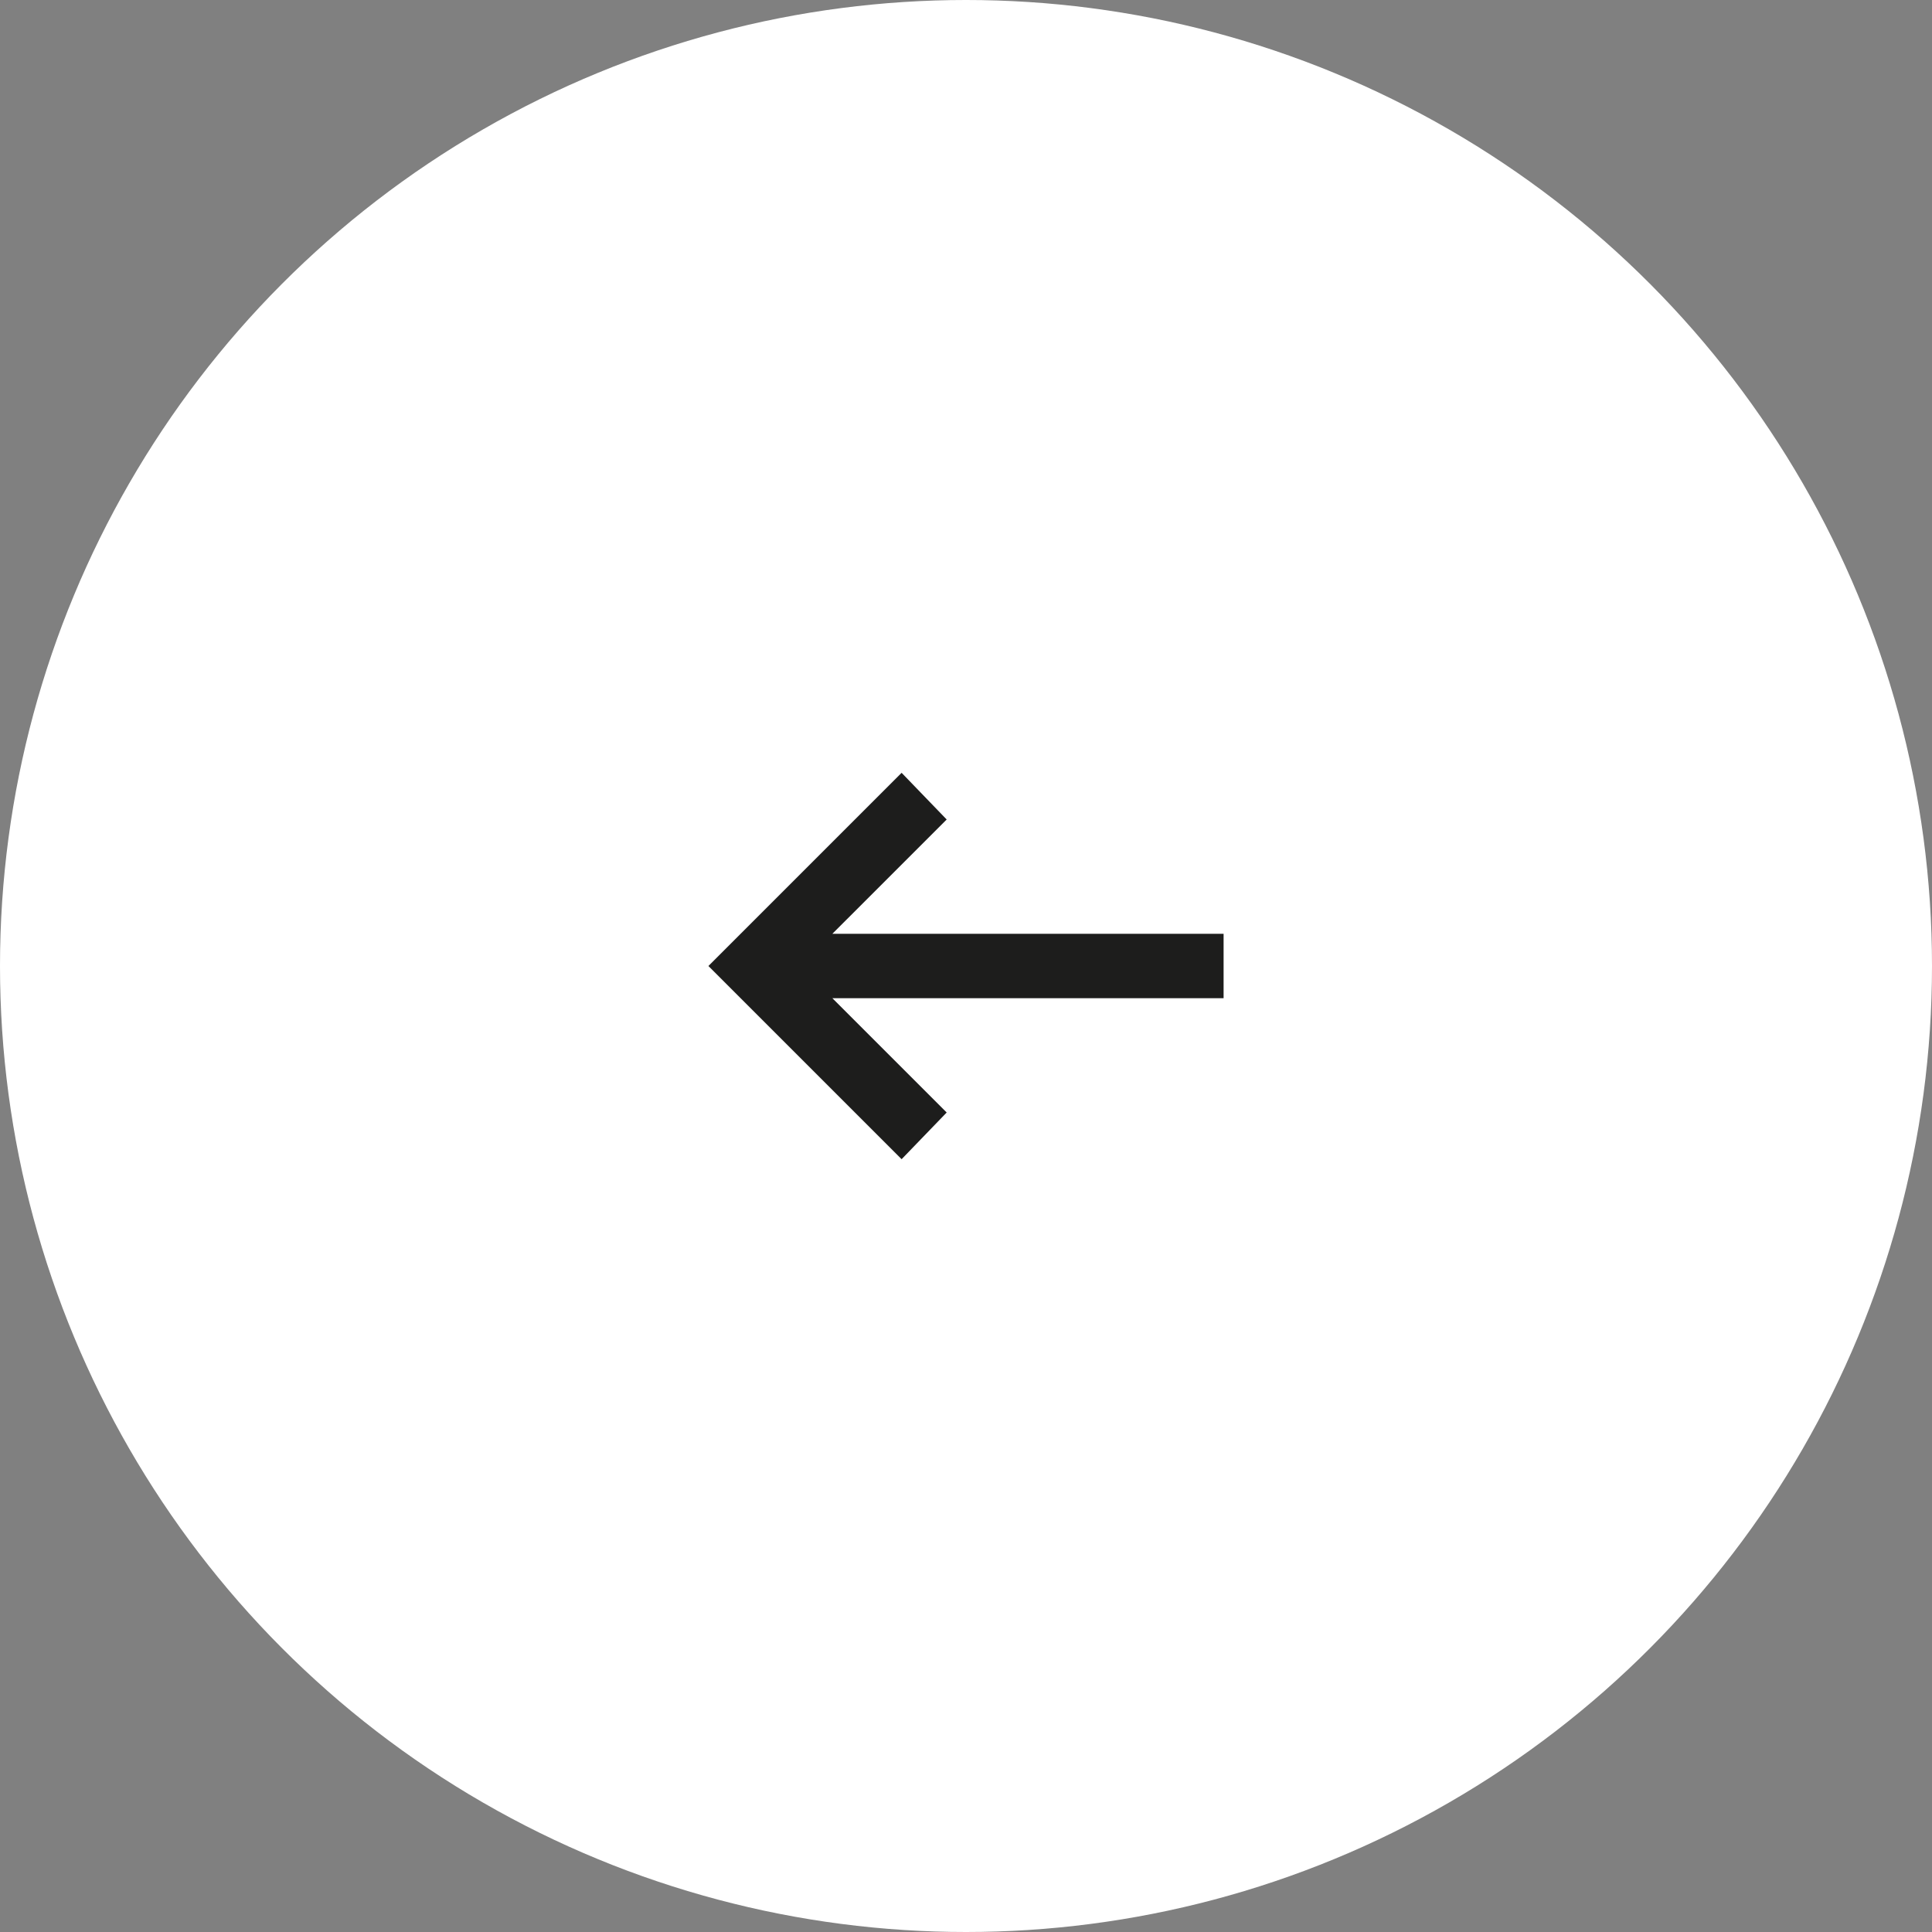
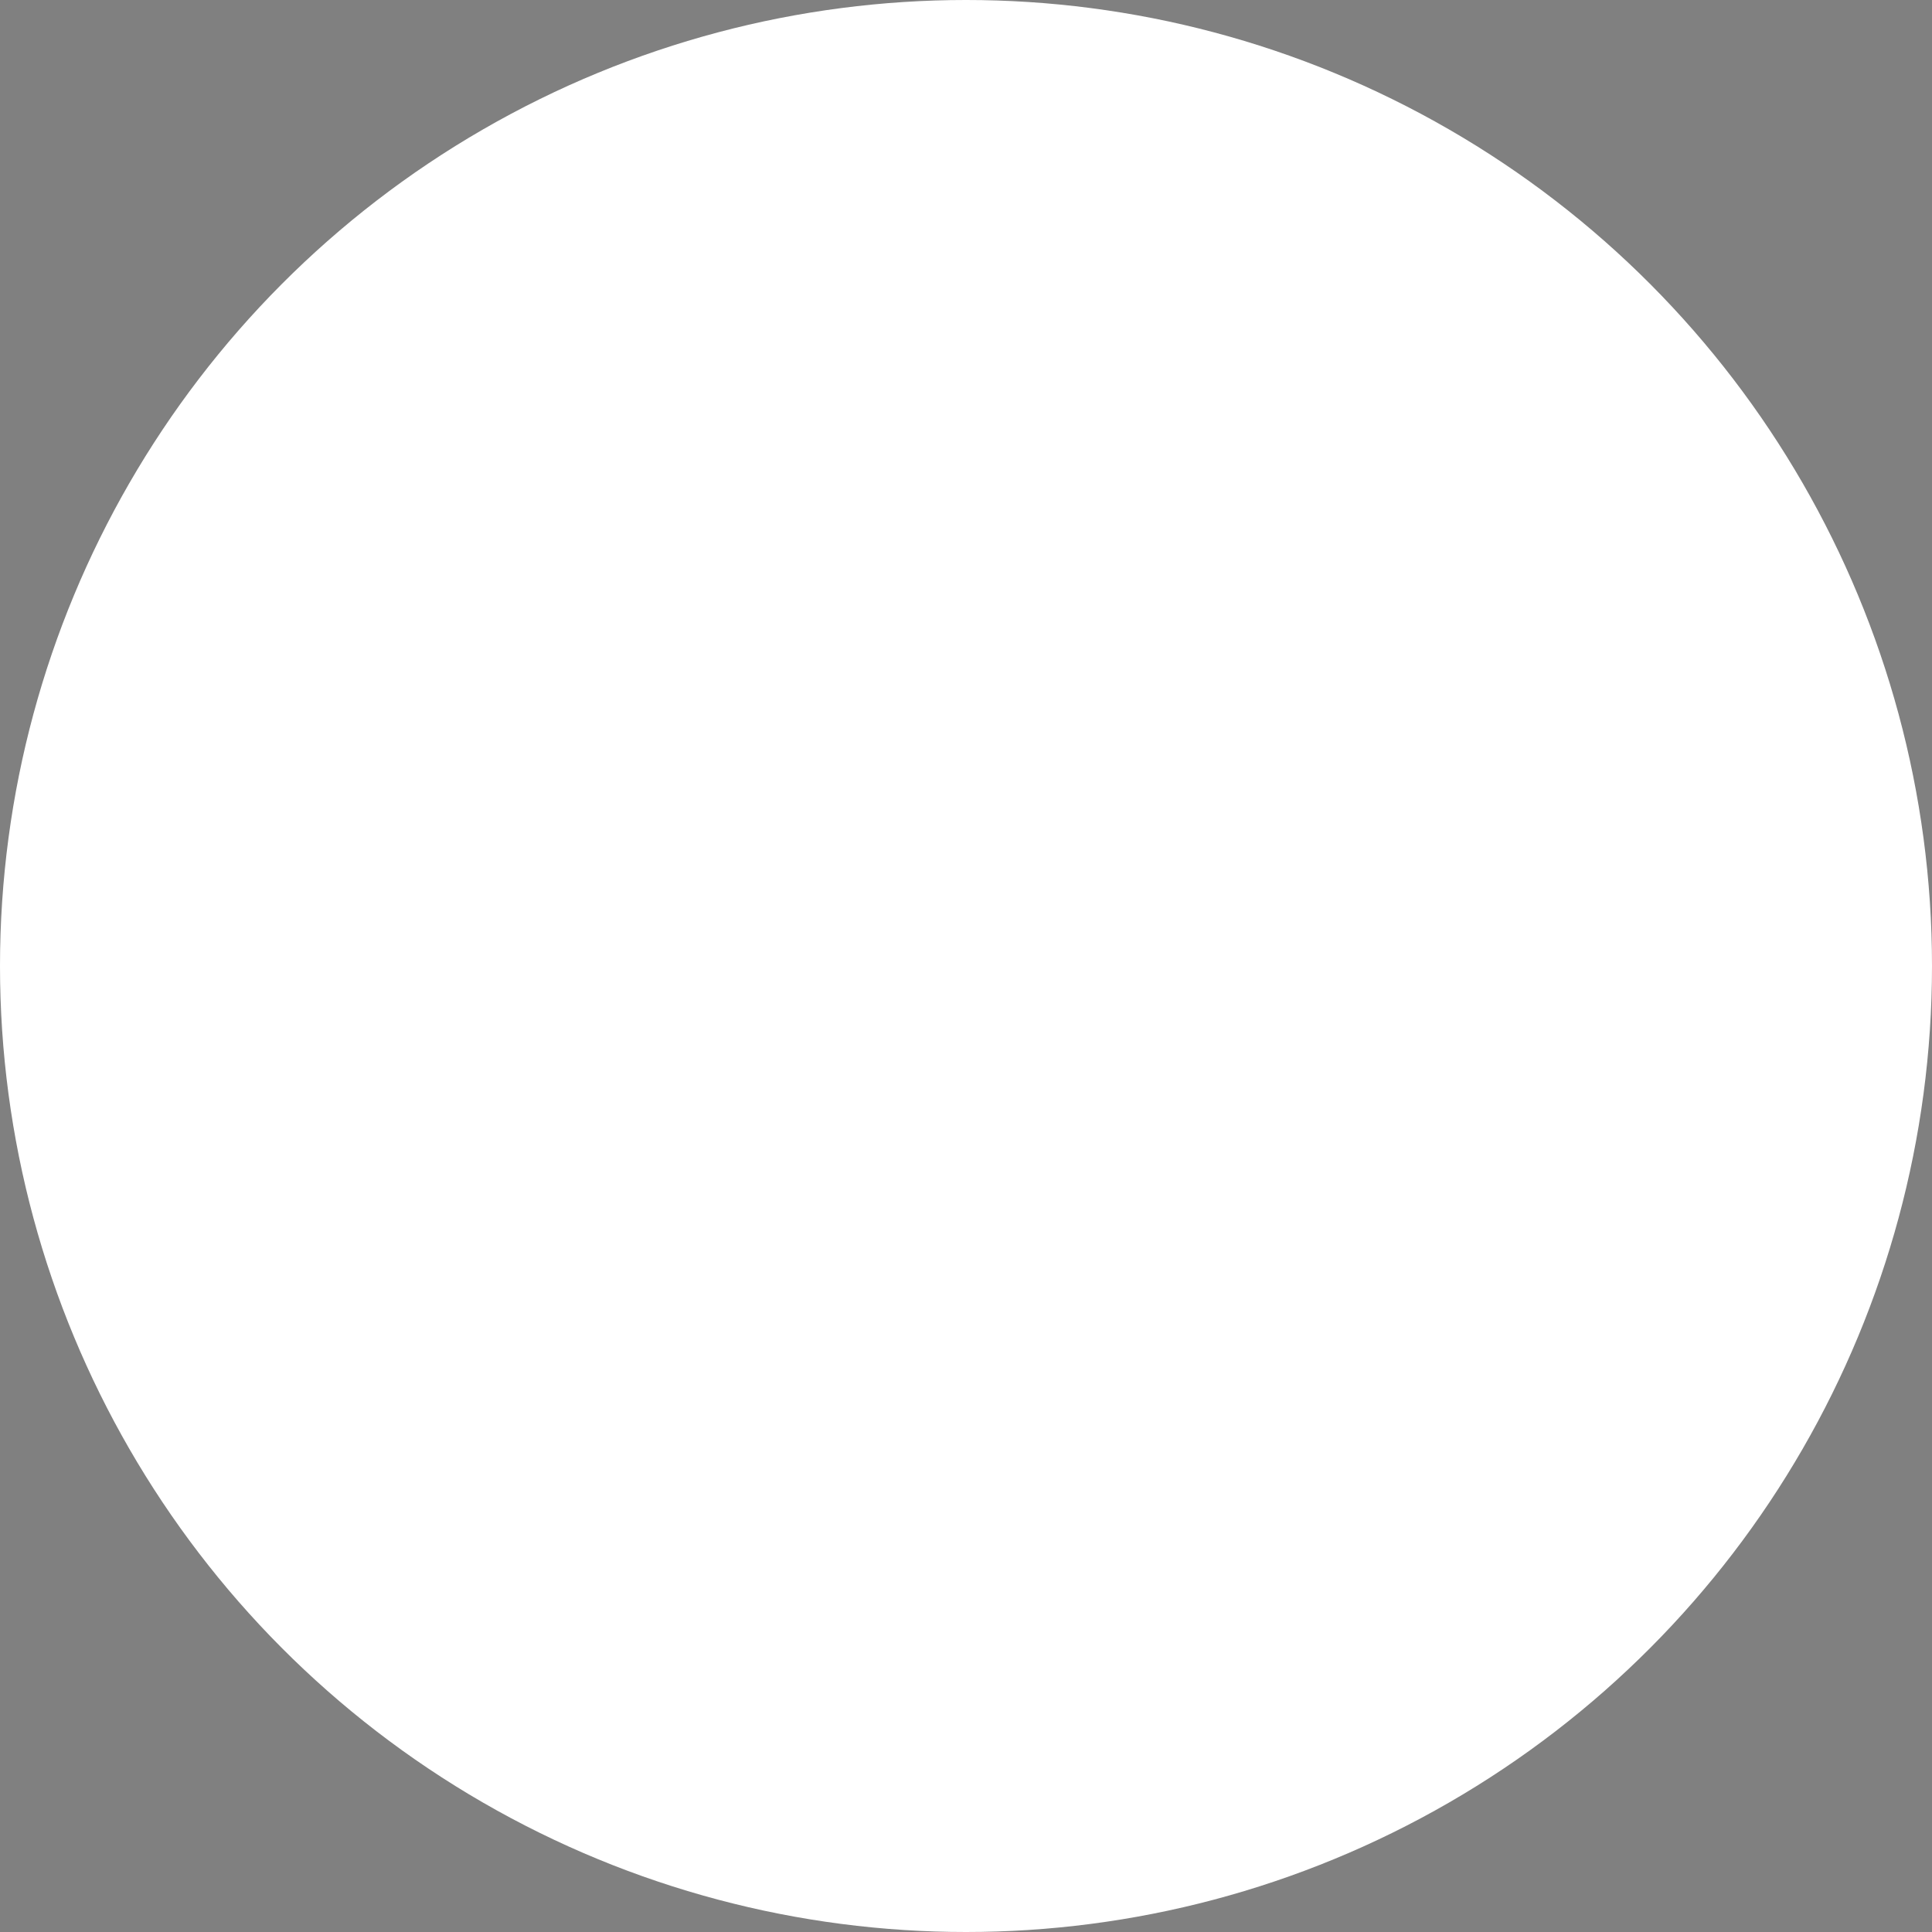
<svg xmlns="http://www.w3.org/2000/svg" width="100" height="100" viewBox="0 0 100 100" fill="none">
  <rect x="0" y="0" width="100" height="100" fill="#808080" stroke="none" />
  <circle cx="50" cy="50" r="50" transform="rotate(-180 50 50)" fill="white" />
  <mask id="mask0_95_39" style="mask-type:alpha" maskUnits="userSpaceOnUse" x="30" y="30" width="40" height="40">
-     <rect x="70" y="70" width="40" height="40" transform="rotate(-180 70 70)" fill="#D9D9D9" />
-   </mask>
+     </mask>
  <g mask="url(#mask0_95_39)">
-     <path d="M46.667 40L49 42.417L43.083 48.333H63.333V51.667H43.083L49 57.583L46.667 60L36.667 50L46.667 40Z" fill="#1D1D1C" />
-   </g>
+     </g>
</svg>